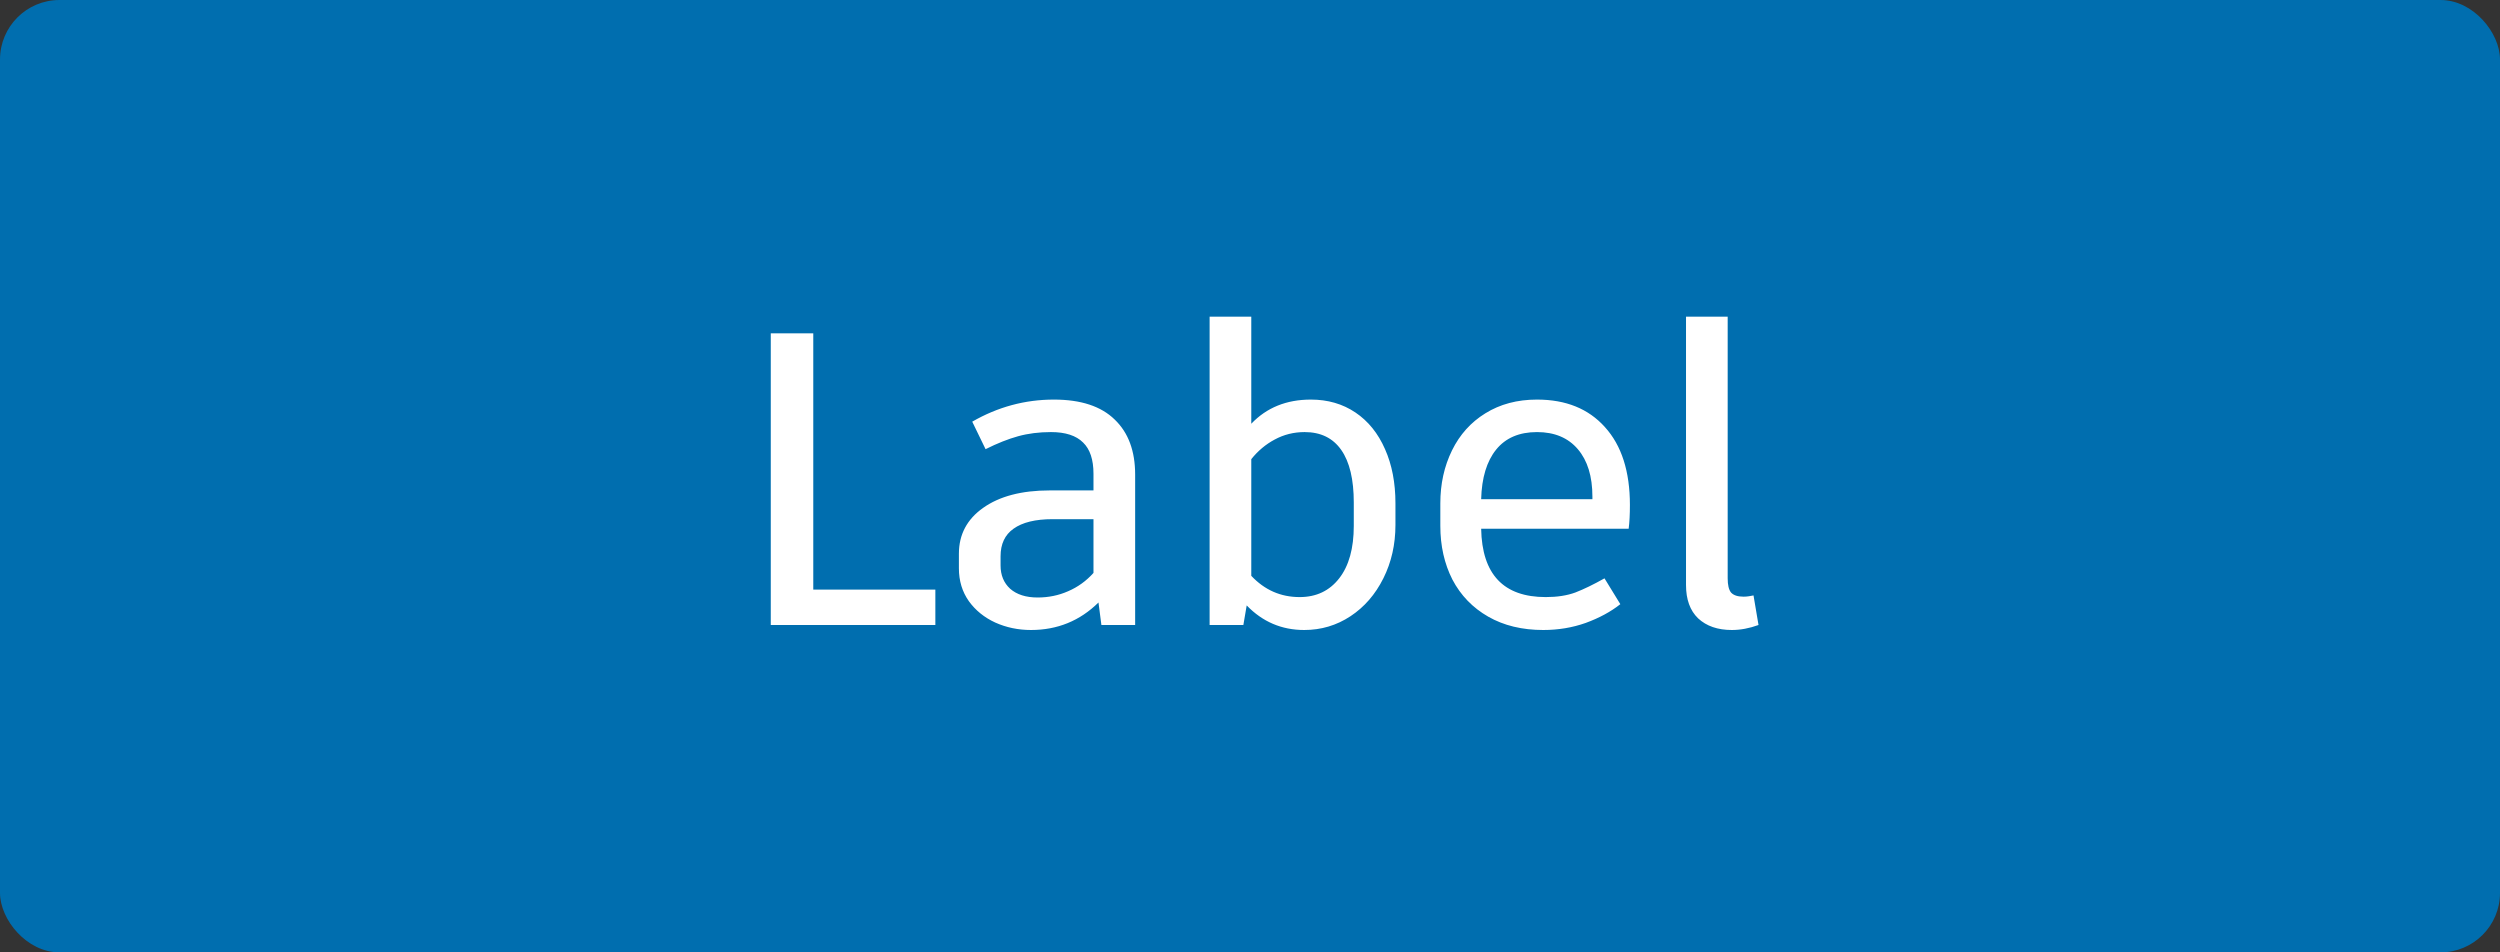
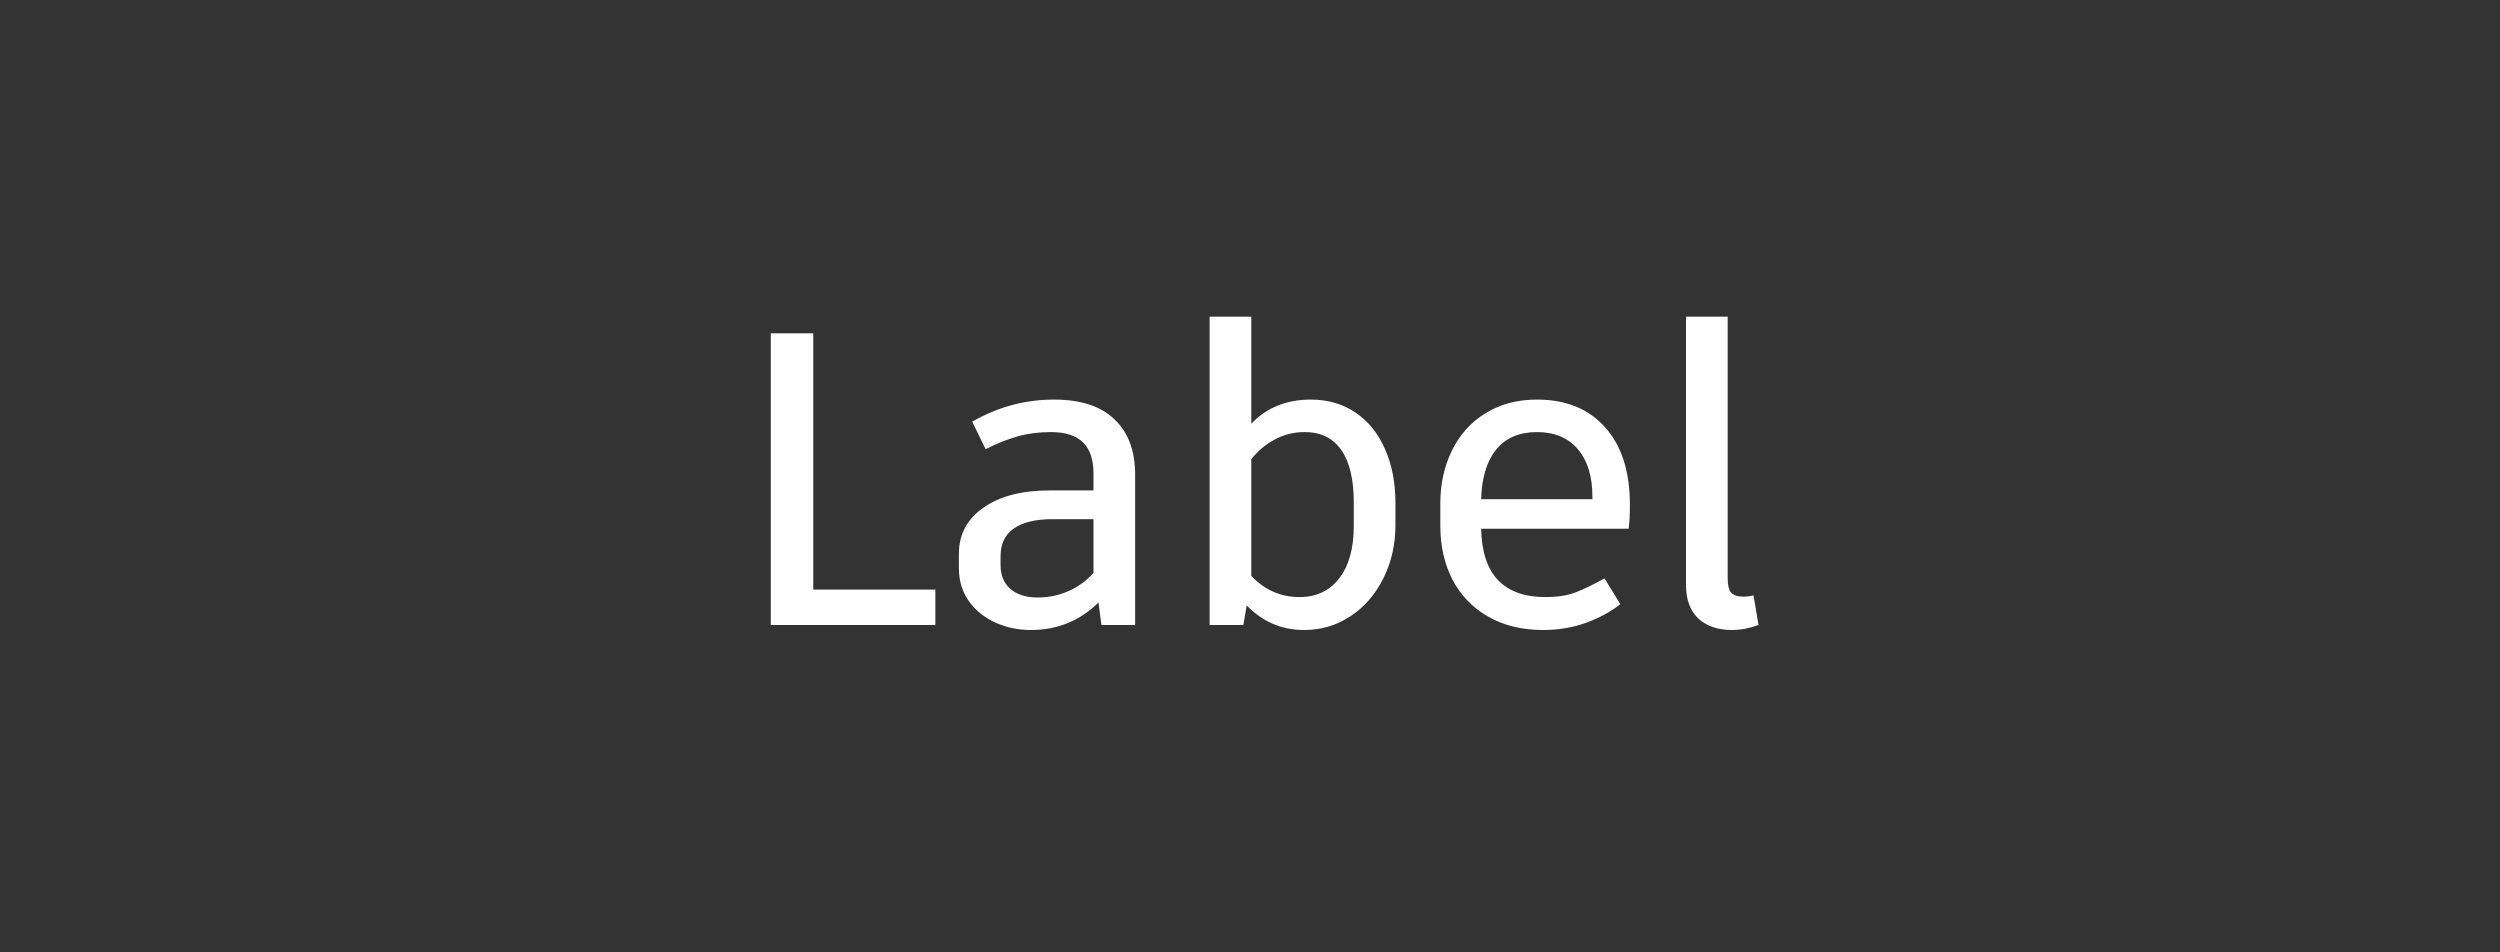
<svg xmlns="http://www.w3.org/2000/svg" width="84" height="32" viewBox="0 0 84 32" fill="none">
  <rect x="0" y="0" width="84" height="32" fill="#333333" stroke="none" />
  <g id="btn_solid">
    <g id="autodeskBlue/solid/medium/enabled">
      <g id="button">
-         <rect width="84" height="32" rx="2" fill="#006EAF" />
        <path id="Label" d="M31.428 19.81V21H25.898V11.2H27.326V19.81H31.428ZM35.411 13.426C36.316 13.426 36.998 13.65 37.455 14.098C37.913 14.537 38.141 15.153 38.141 15.946V21H37.007L36.909 20.244C36.284 20.86 35.528 21.168 34.641 21.168C34.212 21.168 33.81 21.084 33.437 20.916C33.073 20.748 32.779 20.51 32.555 20.202C32.331 19.885 32.219 19.516 32.219 19.096V18.606C32.219 17.962 32.49 17.449 33.031 17.066C33.582 16.674 34.328 16.478 35.271 16.478H36.741V15.918C36.741 15.442 36.624 15.092 36.391 14.868C36.158 14.635 35.798 14.518 35.313 14.518C34.912 14.518 34.543 14.565 34.207 14.658C33.871 14.751 33.507 14.896 33.115 15.092L32.667 14.168C33.526 13.673 34.441 13.426 35.411 13.426ZM34.865 20.076C35.229 20.076 35.57 20.006 35.887 19.866C36.214 19.726 36.498 19.521 36.741 19.25V17.444H35.369C34.791 17.444 34.352 17.551 34.053 17.766C33.764 17.971 33.619 18.279 33.619 18.69V18.998C33.619 19.325 33.727 19.586 33.941 19.782C34.165 19.978 34.473 20.076 34.865 20.076ZM44.045 13.426C44.614 13.426 45.114 13.571 45.543 13.86C45.972 14.149 46.304 14.56 46.537 15.092C46.77 15.615 46.887 16.221 46.887 16.912V17.64C46.887 18.293 46.752 18.891 46.481 19.432C46.211 19.973 45.842 20.398 45.375 20.706C44.908 21.014 44.391 21.168 43.821 21.168C43.065 21.168 42.421 20.893 41.889 20.342L41.777 21H40.643V10.64H42.043V14.238C42.556 13.697 43.224 13.426 44.045 13.426ZM45.487 16.884C45.487 16.109 45.347 15.521 45.067 15.12C44.787 14.719 44.377 14.518 43.835 14.518C43.471 14.518 43.135 14.602 42.827 14.77C42.529 14.929 42.267 15.148 42.043 15.428V19.348C42.491 19.824 43.032 20.062 43.667 20.062C44.227 20.062 44.67 19.852 44.997 19.432C45.324 19.012 45.487 18.424 45.487 17.668V16.884ZM54.765 16.968C54.765 17.285 54.751 17.551 54.723 17.766H49.767C49.795 19.297 50.518 20.062 51.937 20.062C52.32 20.062 52.651 20.011 52.931 19.908C53.22 19.796 53.547 19.637 53.911 19.432L54.443 20.3C54.126 20.552 53.738 20.762 53.281 20.93C52.833 21.089 52.357 21.168 51.853 21.168C51.144 21.168 50.528 21.019 50.005 20.72C49.482 20.421 49.081 20.006 48.801 19.474C48.53 18.942 48.395 18.34 48.395 17.668V16.912C48.395 16.259 48.526 15.666 48.787 15.134C49.048 14.602 49.422 14.187 49.907 13.888C50.402 13.58 50.98 13.426 51.643 13.426C52.614 13.426 53.374 13.734 53.925 14.35C54.485 14.966 54.765 15.839 54.765 16.968ZM53.505 16.688C53.505 16.007 53.342 15.475 53.015 15.092C52.688 14.709 52.231 14.518 51.643 14.518C51.046 14.518 50.588 14.714 50.271 15.106C49.954 15.498 49.786 16.053 49.767 16.772H53.505V16.688ZM58.05 19.432C58.05 19.656 58.087 19.815 58.162 19.908C58.246 20.001 58.386 20.048 58.582 20.048C58.647 20.048 58.708 20.043 58.764 20.034C58.82 20.025 58.871 20.015 58.918 20.006L59.086 21C58.778 21.112 58.479 21.168 58.19 21.168C57.714 21.168 57.336 21.037 57.056 20.776C56.785 20.515 56.65 20.141 56.65 19.656V10.64H58.05V19.432Z" fill="white" />
      </g>
    </g>
  </g>
</svg>